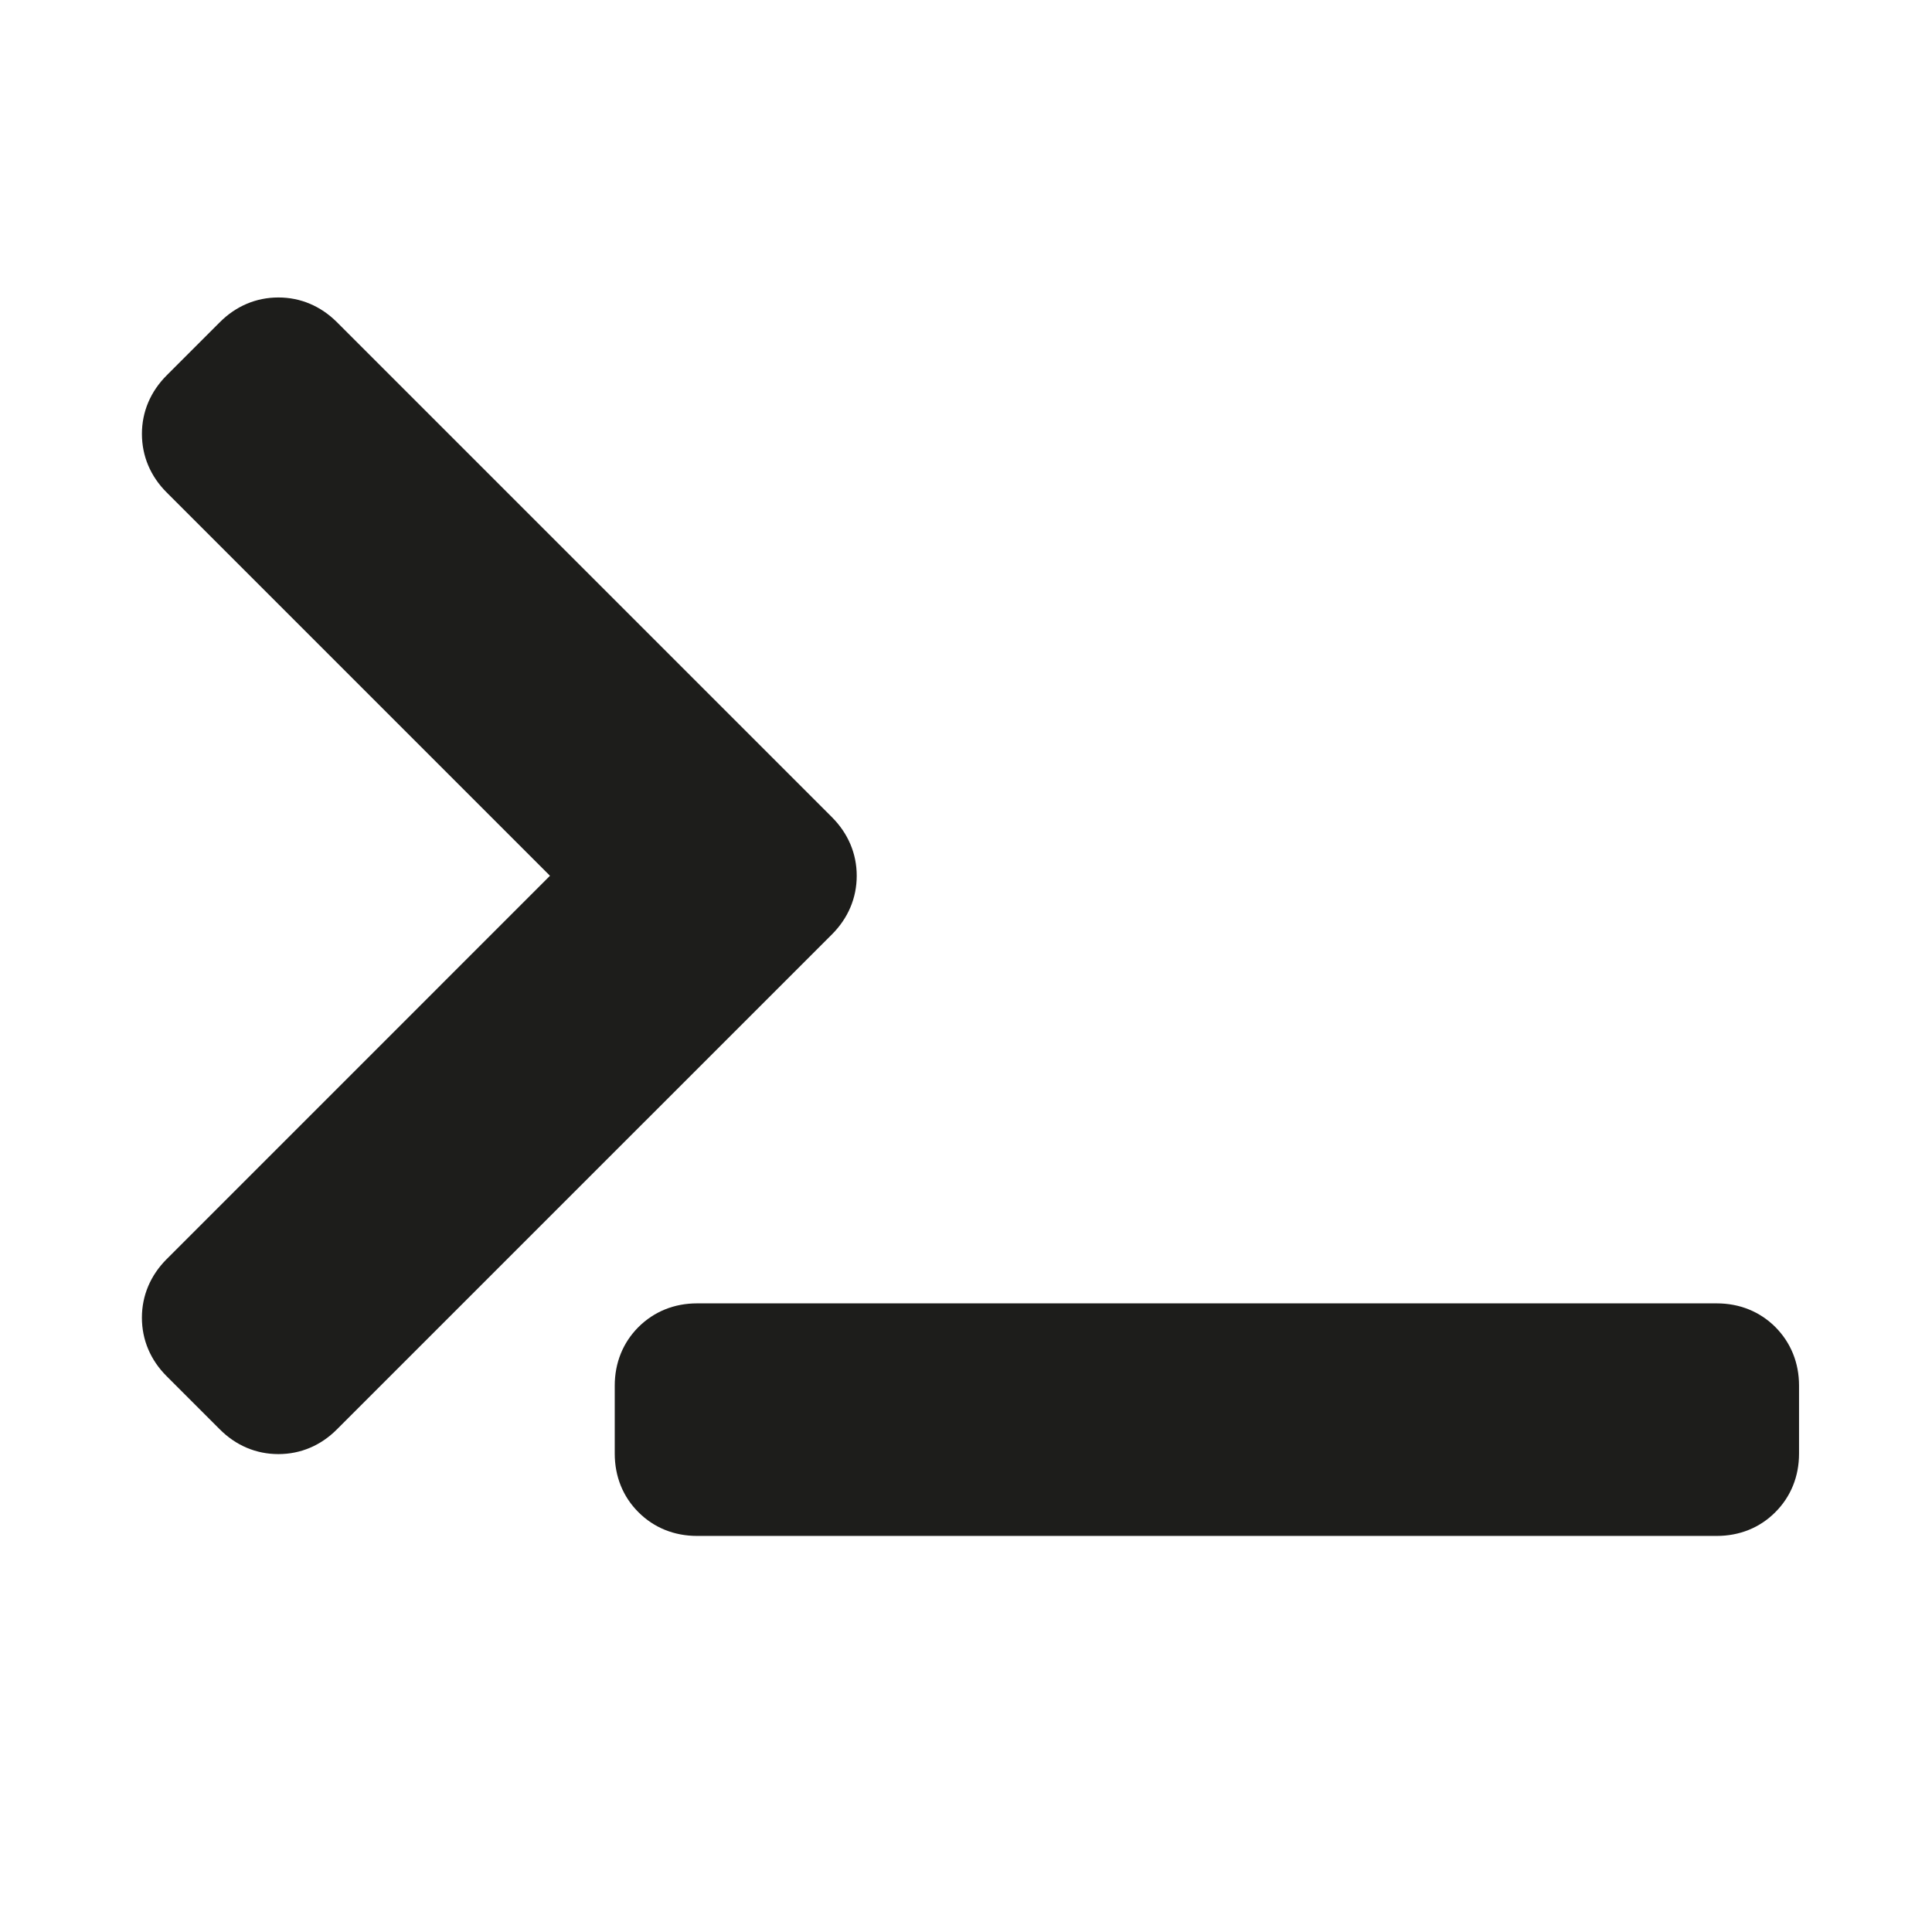
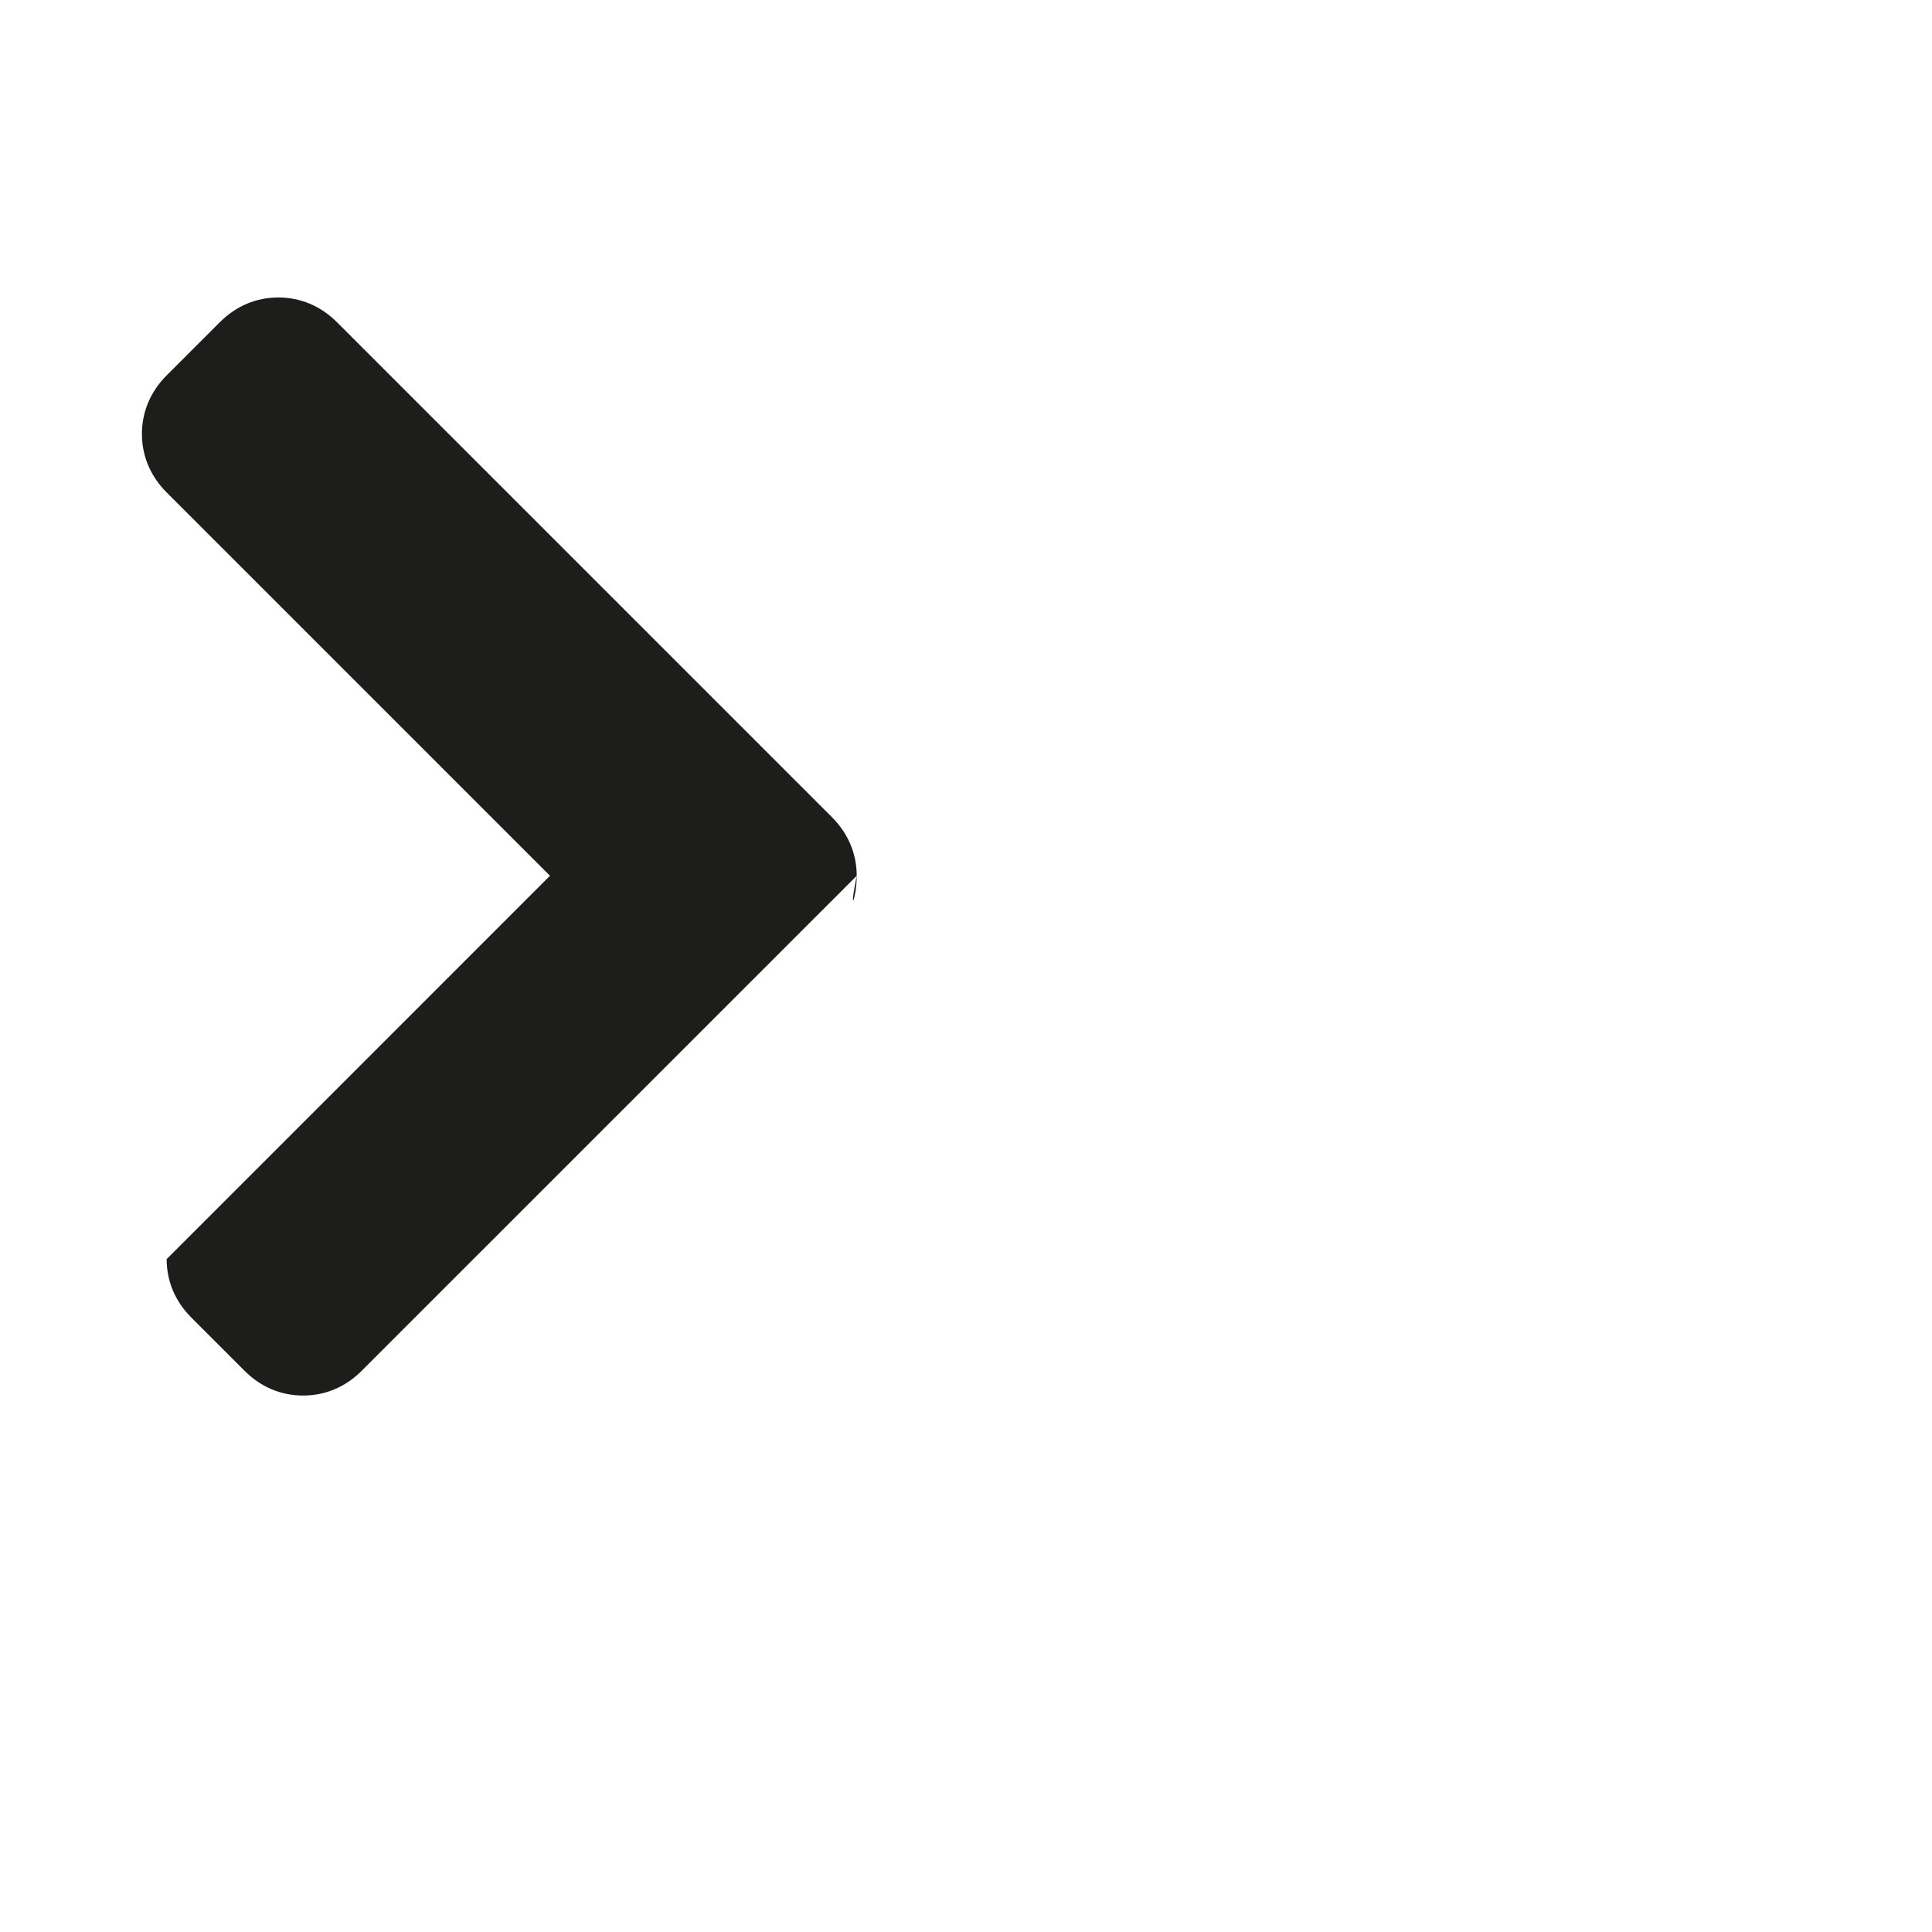
<svg xmlns="http://www.w3.org/2000/svg" version="1.1" id="Capa_1" x="0px" y="0px" viewBox="0 0 100 100" style="enable-background:new 0 0 100 100;" xml:space="preserve">
  <g>
-     <path style="fill:#1D1D1B;" d="M44.344,45.33c0-1.143-0.442-2.19-1.282-3.032L17.443,16.68c-0.838-0.84-1.888-1.283-3.034-1.283   c-1.148,0-2.198,0.444-3.032,1.282l-2.75,2.75c-0.838,0.839-1.281,1.887-1.281,3.029c0,1.148,0.444,2.198,1.282,3.032l19.839,19.84   L8.626,65.172c-0.838,0.839-1.281,1.888-1.281,3.031c0,1.147,0.444,2.196,1.282,3.03l2.741,2.741   c0.836,0.844,1.888,1.29,3.041,1.29c1.151,0,2.201-0.445,3.032-1.282l25.623-25.621C43.902,47.521,44.344,46.474,44.344,45.33z" />
-     <path style="fill:#1D1D1B;" d="M88.859,67.462H36.078c-1.177,0-2.224,0.422-3.036,1.23c-0.8,0.804-1.223,1.851-1.223,3.028v3.519   c0,1.185,0.426,2.234,1.224,3.03c0.803,0.805,1.853,1.23,3.035,1.23h52.781c1.183,0,2.232-0.426,3.028-1.225   c0.805-0.802,1.231-1.852,1.231-3.036v-3.519c0-1.178-0.423-2.225-1.232-3.038C91.083,67.884,90.036,67.462,88.859,67.462z" />
+     <path style="fill:#1D1D1B;" d="M44.344,45.33c0-1.143-0.442-2.19-1.282-3.032L17.443,16.68c-0.838-0.84-1.888-1.283-3.034-1.283   c-1.148,0-2.198,0.444-3.032,1.282l-2.75,2.75c-0.838,0.839-1.281,1.887-1.281,3.029c0,1.148,0.444,2.198,1.282,3.032l19.839,19.84   L8.626,65.172c0,1.147,0.444,2.196,1.282,3.03l2.741,2.741   c0.836,0.844,1.888,1.29,3.041,1.29c1.151,0,2.201-0.445,3.032-1.282l25.623-25.621C43.902,47.521,44.344,46.474,44.344,45.33z" />
  </g>
</svg>